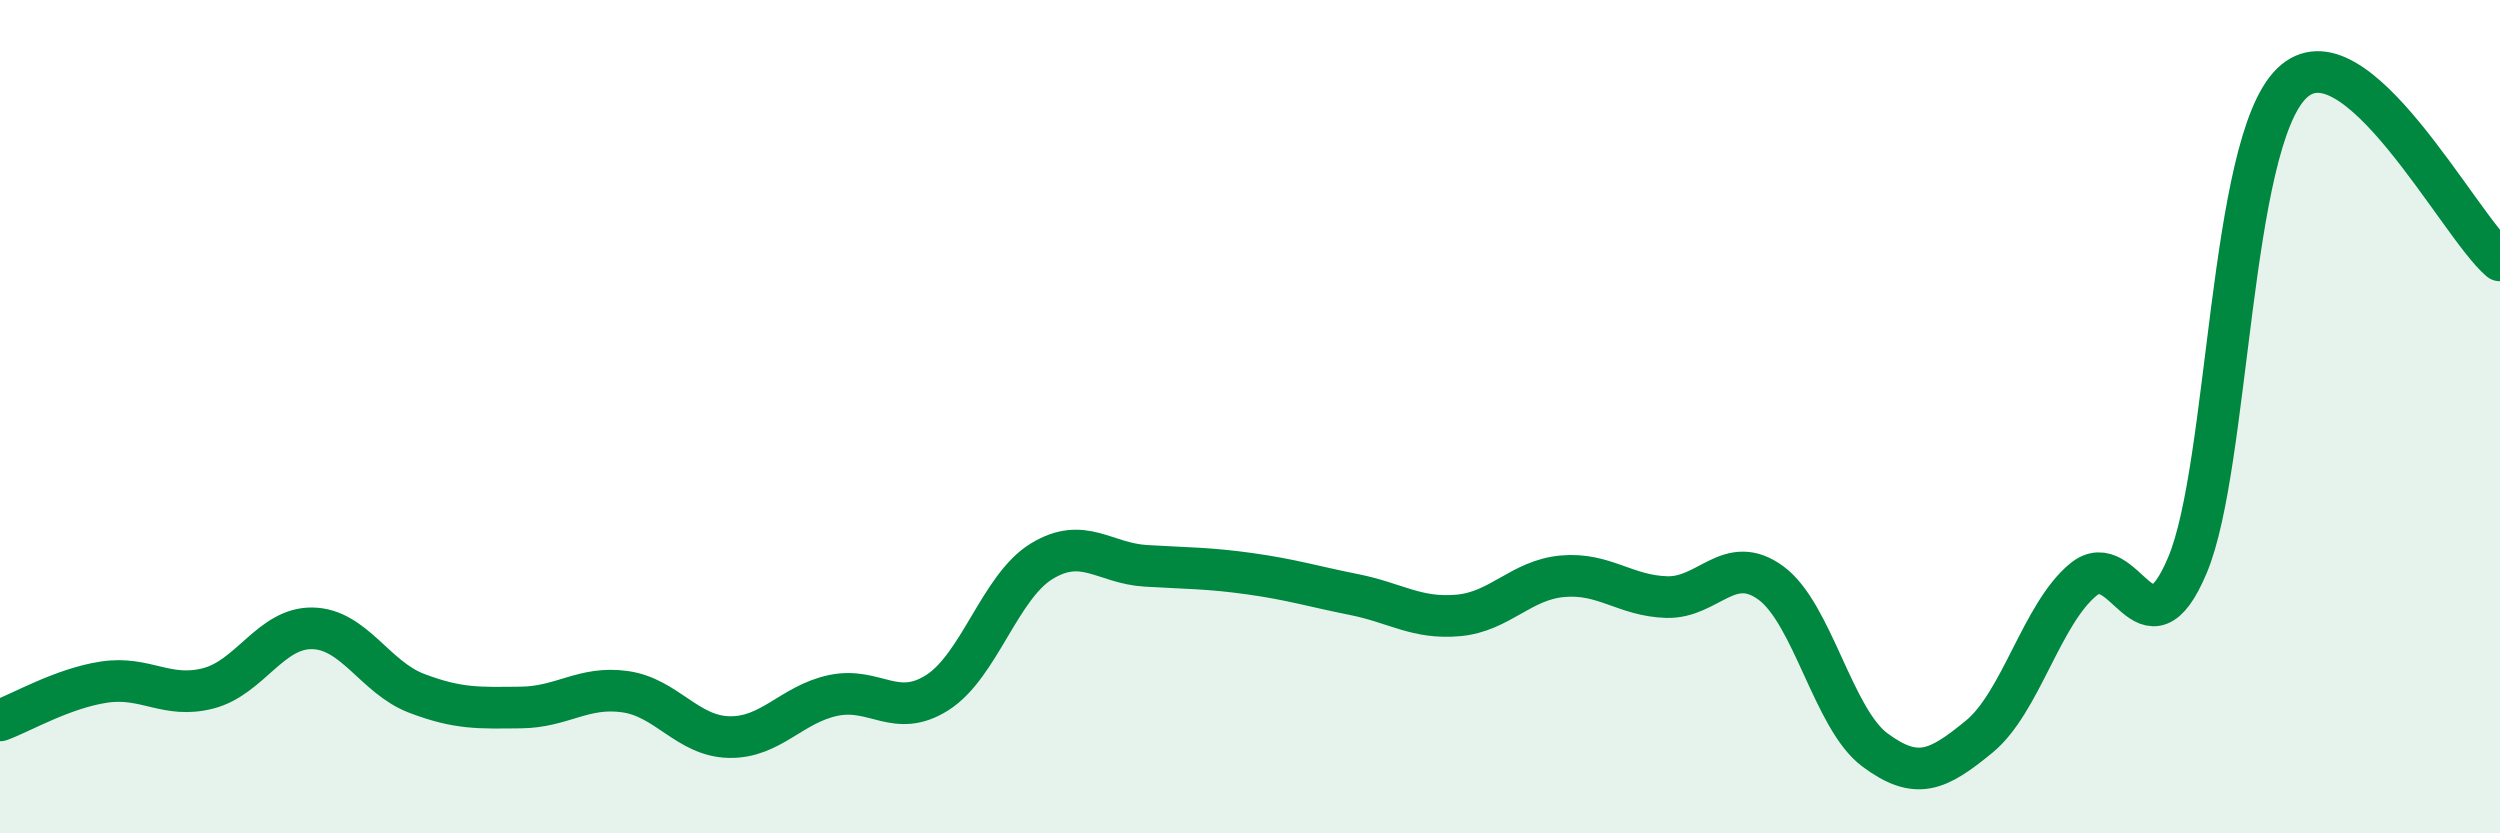
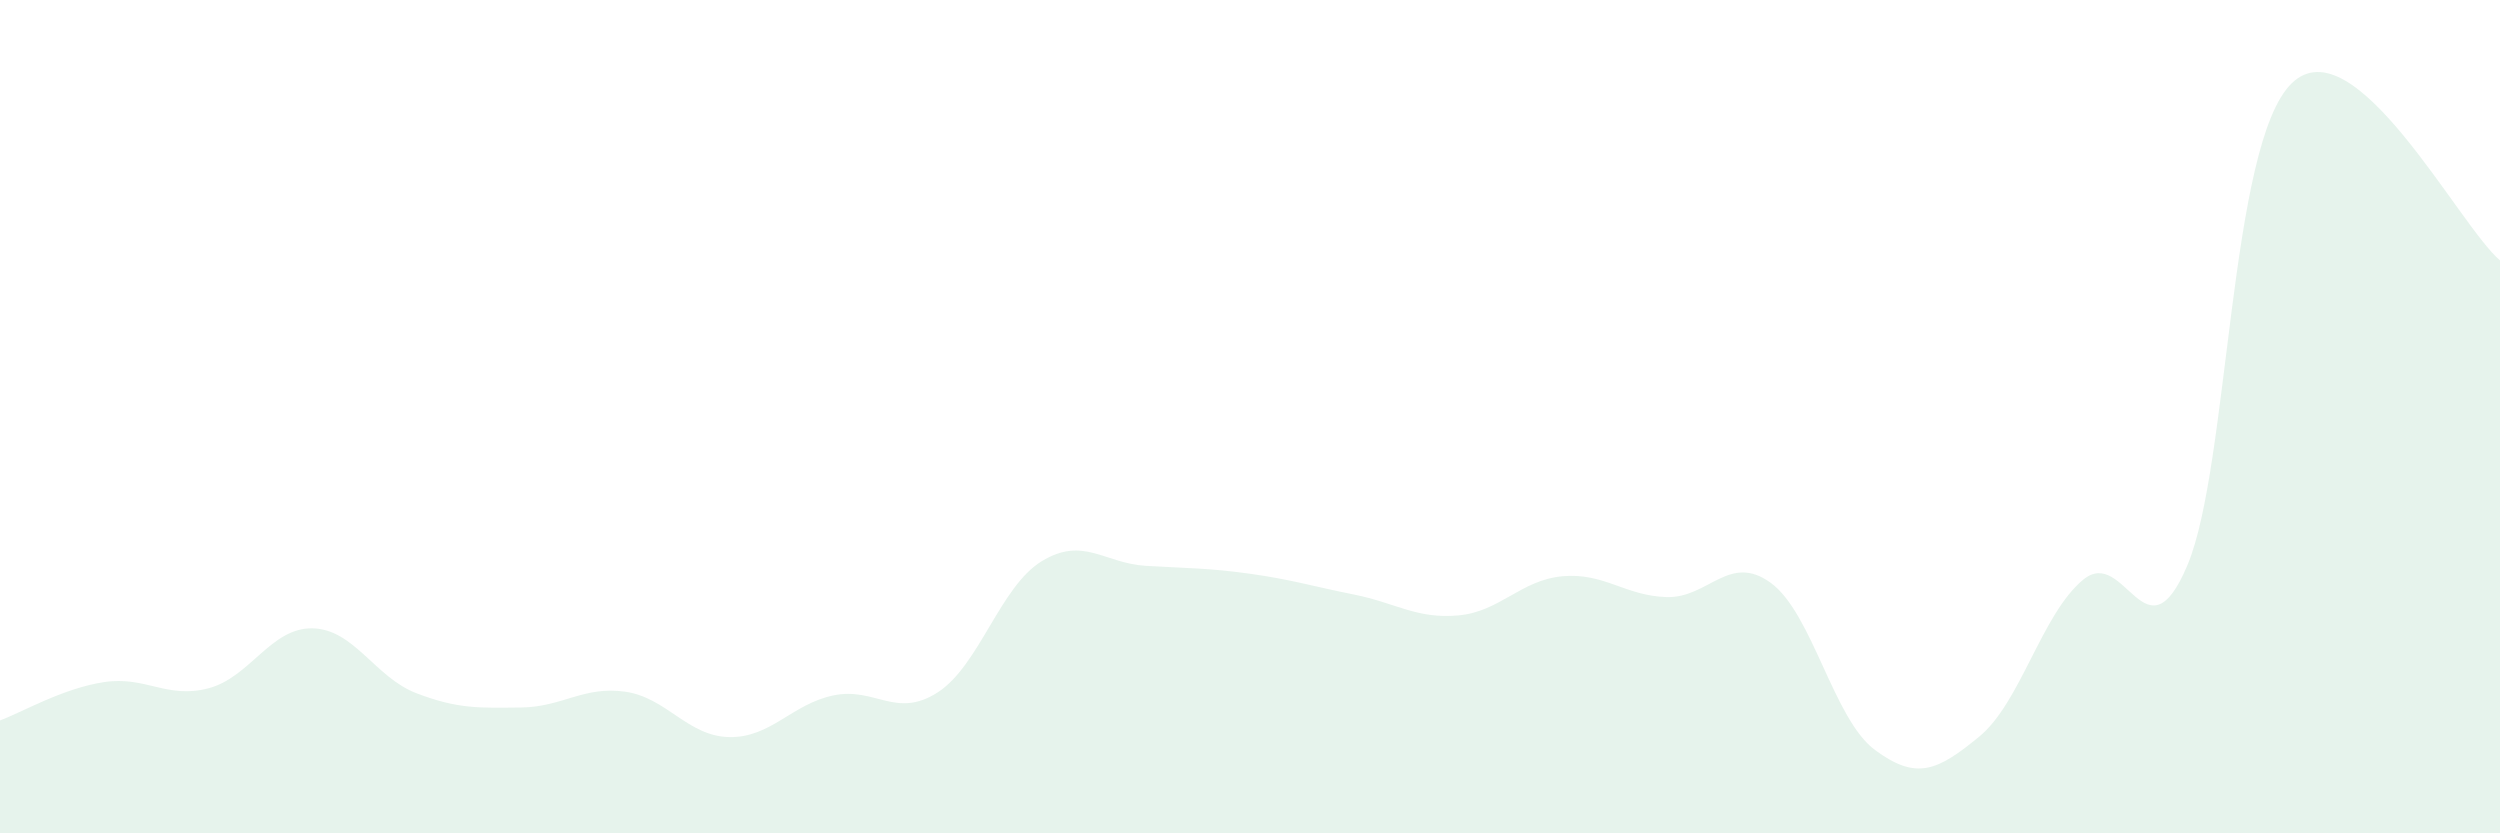
<svg xmlns="http://www.w3.org/2000/svg" width="60" height="20" viewBox="0 0 60 20">
  <path d="M 0,17.29 C 0.5,17.11 1.5,16.52 2.5,16.37 C 3.5,16.22 4,16.78 5,16.52 C 6,16.26 6.5,15.06 7.5,15.08 C 8.5,15.1 9,16.26 10,16.64 C 11,17.02 11.5,16.99 12.5,16.98 C 13.5,16.97 14,16.46 15,16.6 C 16,16.74 16.5,17.67 17.5,17.69 C 18.5,17.71 19,16.9 20,16.69 C 21,16.48 21.5,17.26 22.5,16.62 C 23.5,15.98 24,14.08 25,13.47 C 26,12.86 26.5,13.52 27.5,13.58 C 28.5,13.64 29,13.63 30,13.77 C 31,13.91 31.5,14.07 32.5,14.27 C 33.5,14.47 34,14.86 35,14.77 C 36,14.68 36.5,13.92 37.5,13.83 C 38.5,13.74 39,14.3 40,14.33 C 41,14.36 41.5,13.26 42.5,13.99 C 43.5,14.72 44,17.26 45,18 C 46,18.74 46.5,18.5 47.5,17.68 C 48.5,16.86 49,14.73 50,13.91 C 51,13.09 51.5,15.94 52.5,13.56 C 53.5,11.18 53.5,3.46 55,2 C 56.5,0.54 59,5.4 60,6.25L60 20L0 20Z" fill="#008740" opacity="0.1" stroke-linecap="round" stroke-linejoin="round" />
-   <path d="M 0,17.29 C 0.5,17.11 1.5,16.52 2.5,16.37 C 3.5,16.22 4,16.78 5,16.52 C 6,16.26 6.5,15.06 7.5,15.08 C 8.5,15.1 9,16.26 10,16.64 C 11,17.02 11.5,16.99 12.5,16.98 C 13.5,16.97 14,16.46 15,16.6 C 16,16.74 16.5,17.67 17.5,17.69 C 18.5,17.71 19,16.9 20,16.69 C 21,16.48 21.5,17.26 22.5,16.62 C 23.5,15.98 24,14.08 25,13.47 C 26,12.86 26.5,13.52 27.5,13.58 C 28.5,13.64 29,13.63 30,13.77 C 31,13.91 31.5,14.07 32.5,14.27 C 33.5,14.47 34,14.86 35,14.77 C 36,14.68 36.5,13.92 37.5,13.83 C 38.5,13.74 39,14.3 40,14.33 C 41,14.36 41.5,13.26 42.5,13.99 C 43.5,14.72 44,17.26 45,18 C 46,18.74 46.5,18.5 47.5,17.68 C 48.5,16.86 49,14.73 50,13.91 C 51,13.09 51.5,15.94 52.5,13.56 C 53.5,11.18 53.5,3.46 55,2 C 56.5,0.54 59,5.4 60,6.25" stroke="#008740" stroke-width="1" fill="none" stroke-linecap="round" stroke-linejoin="round" />
</svg>